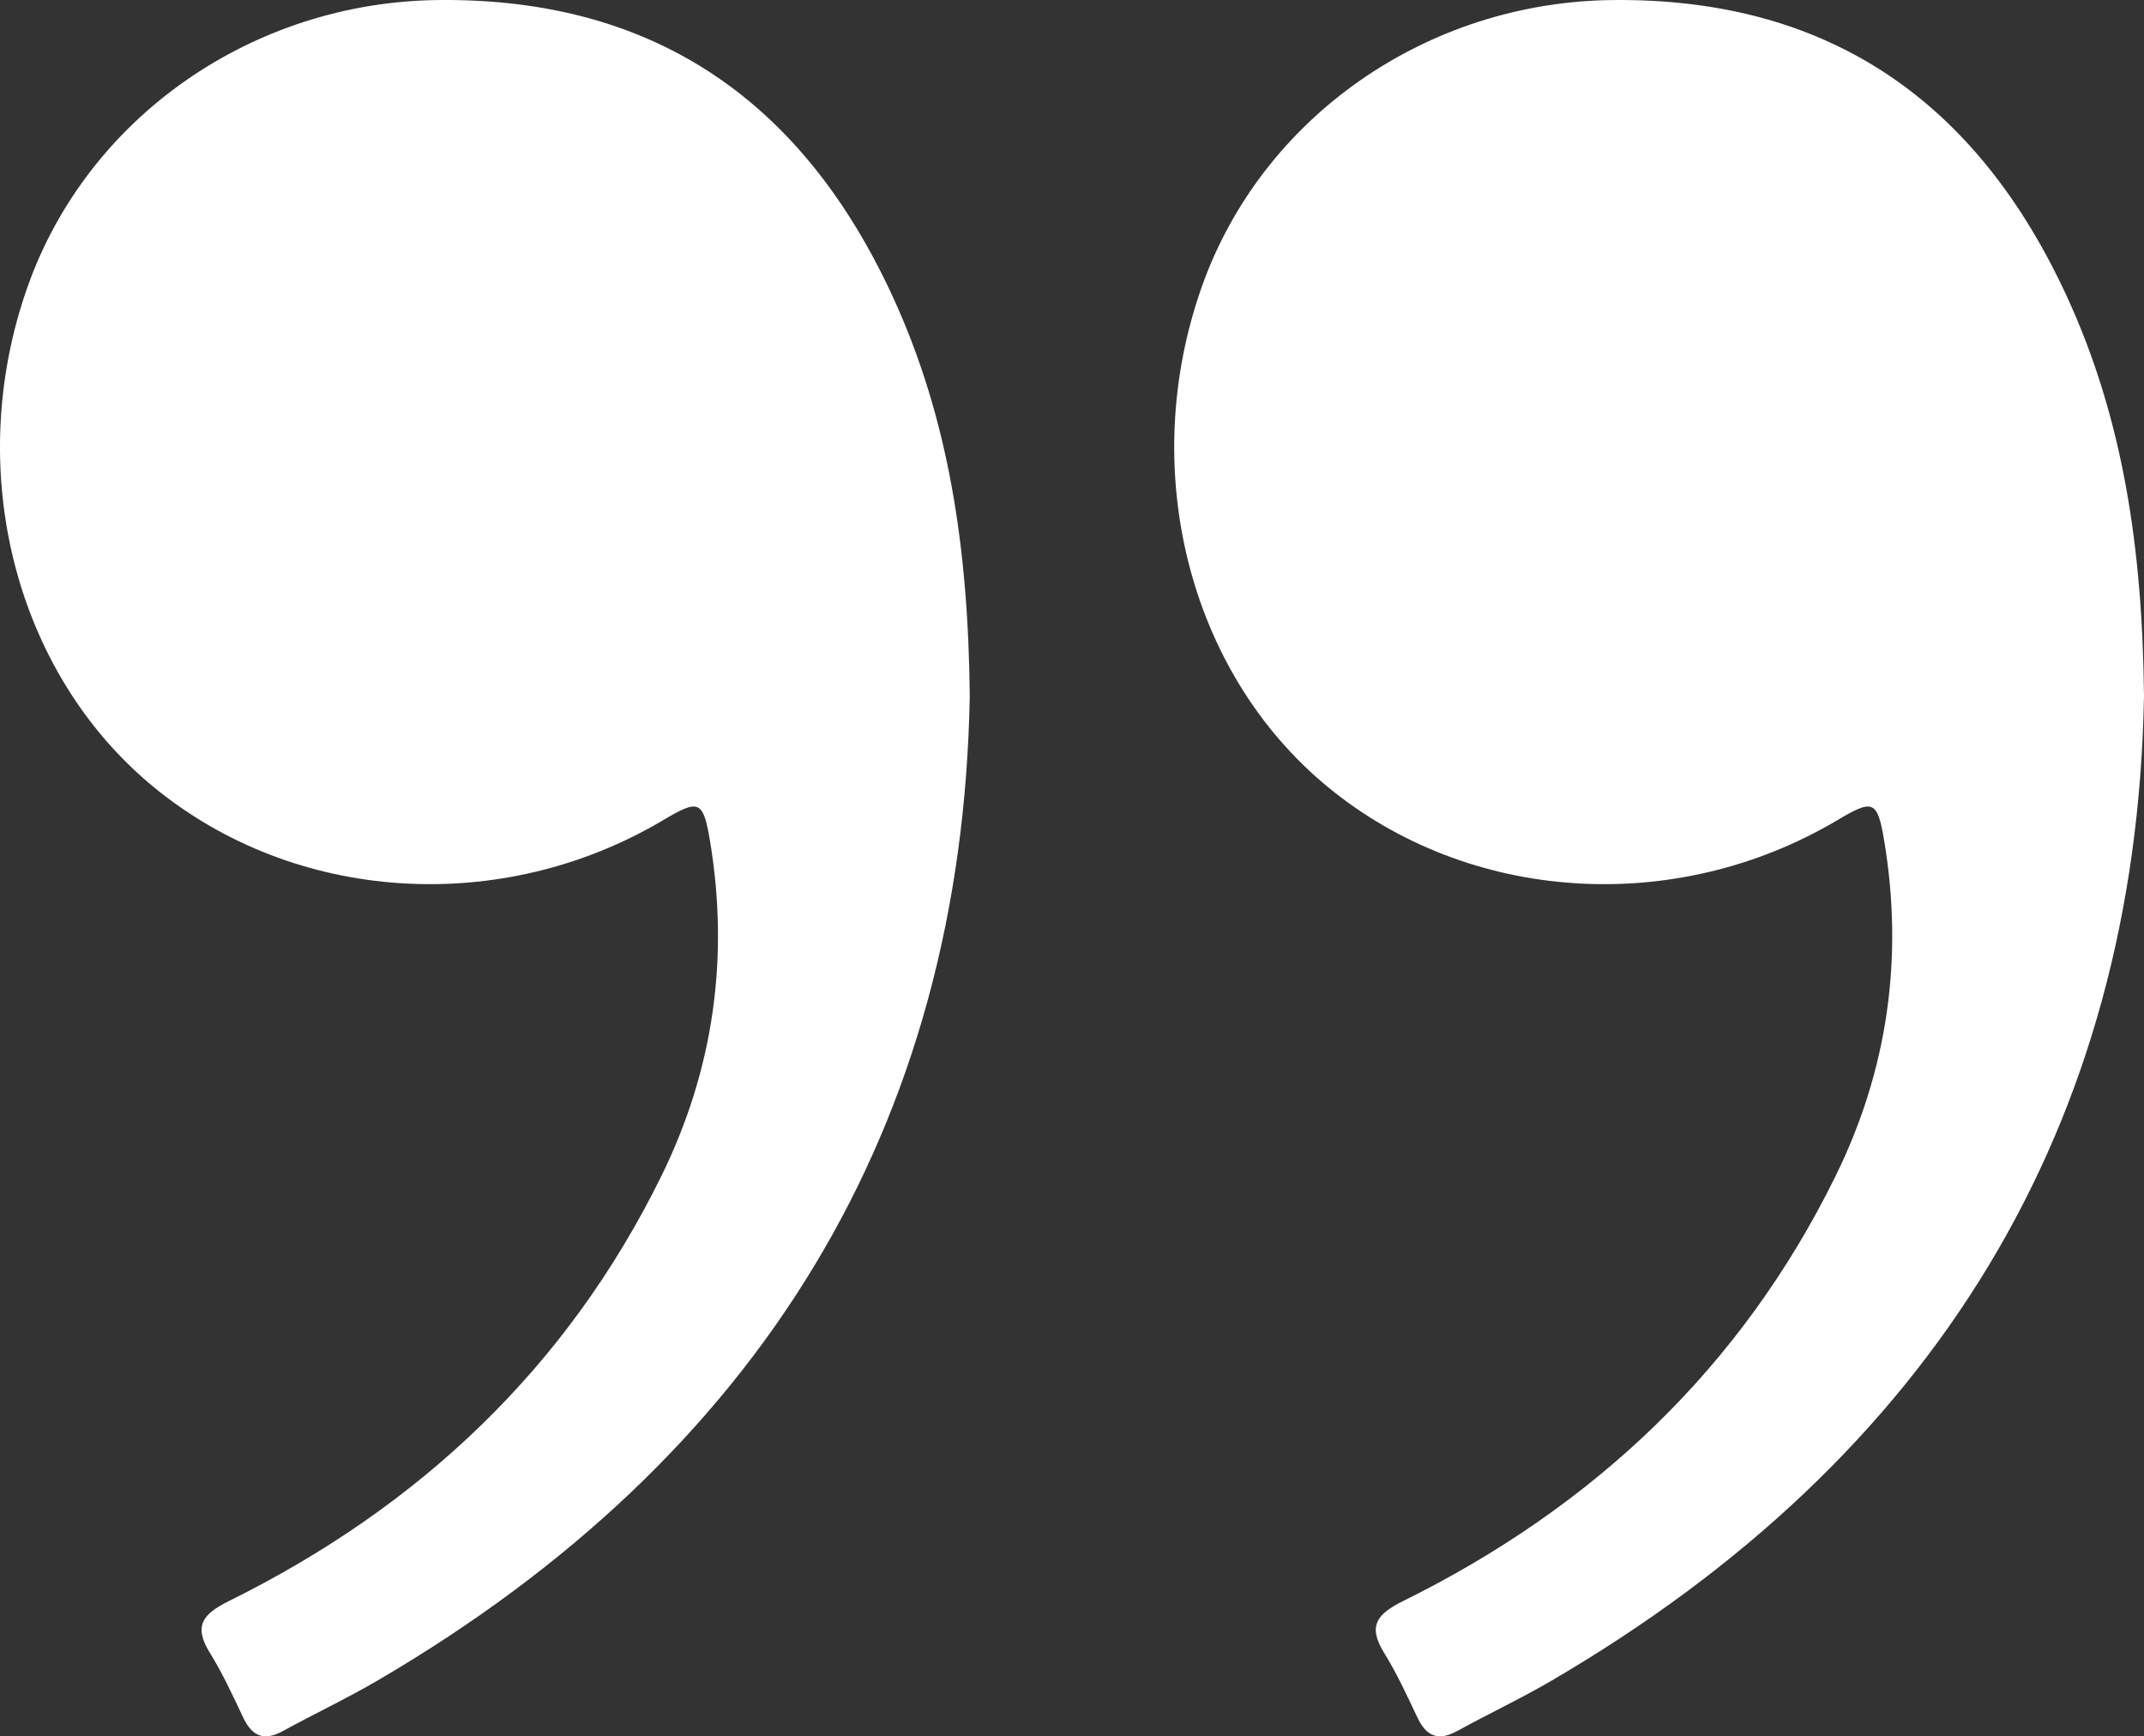
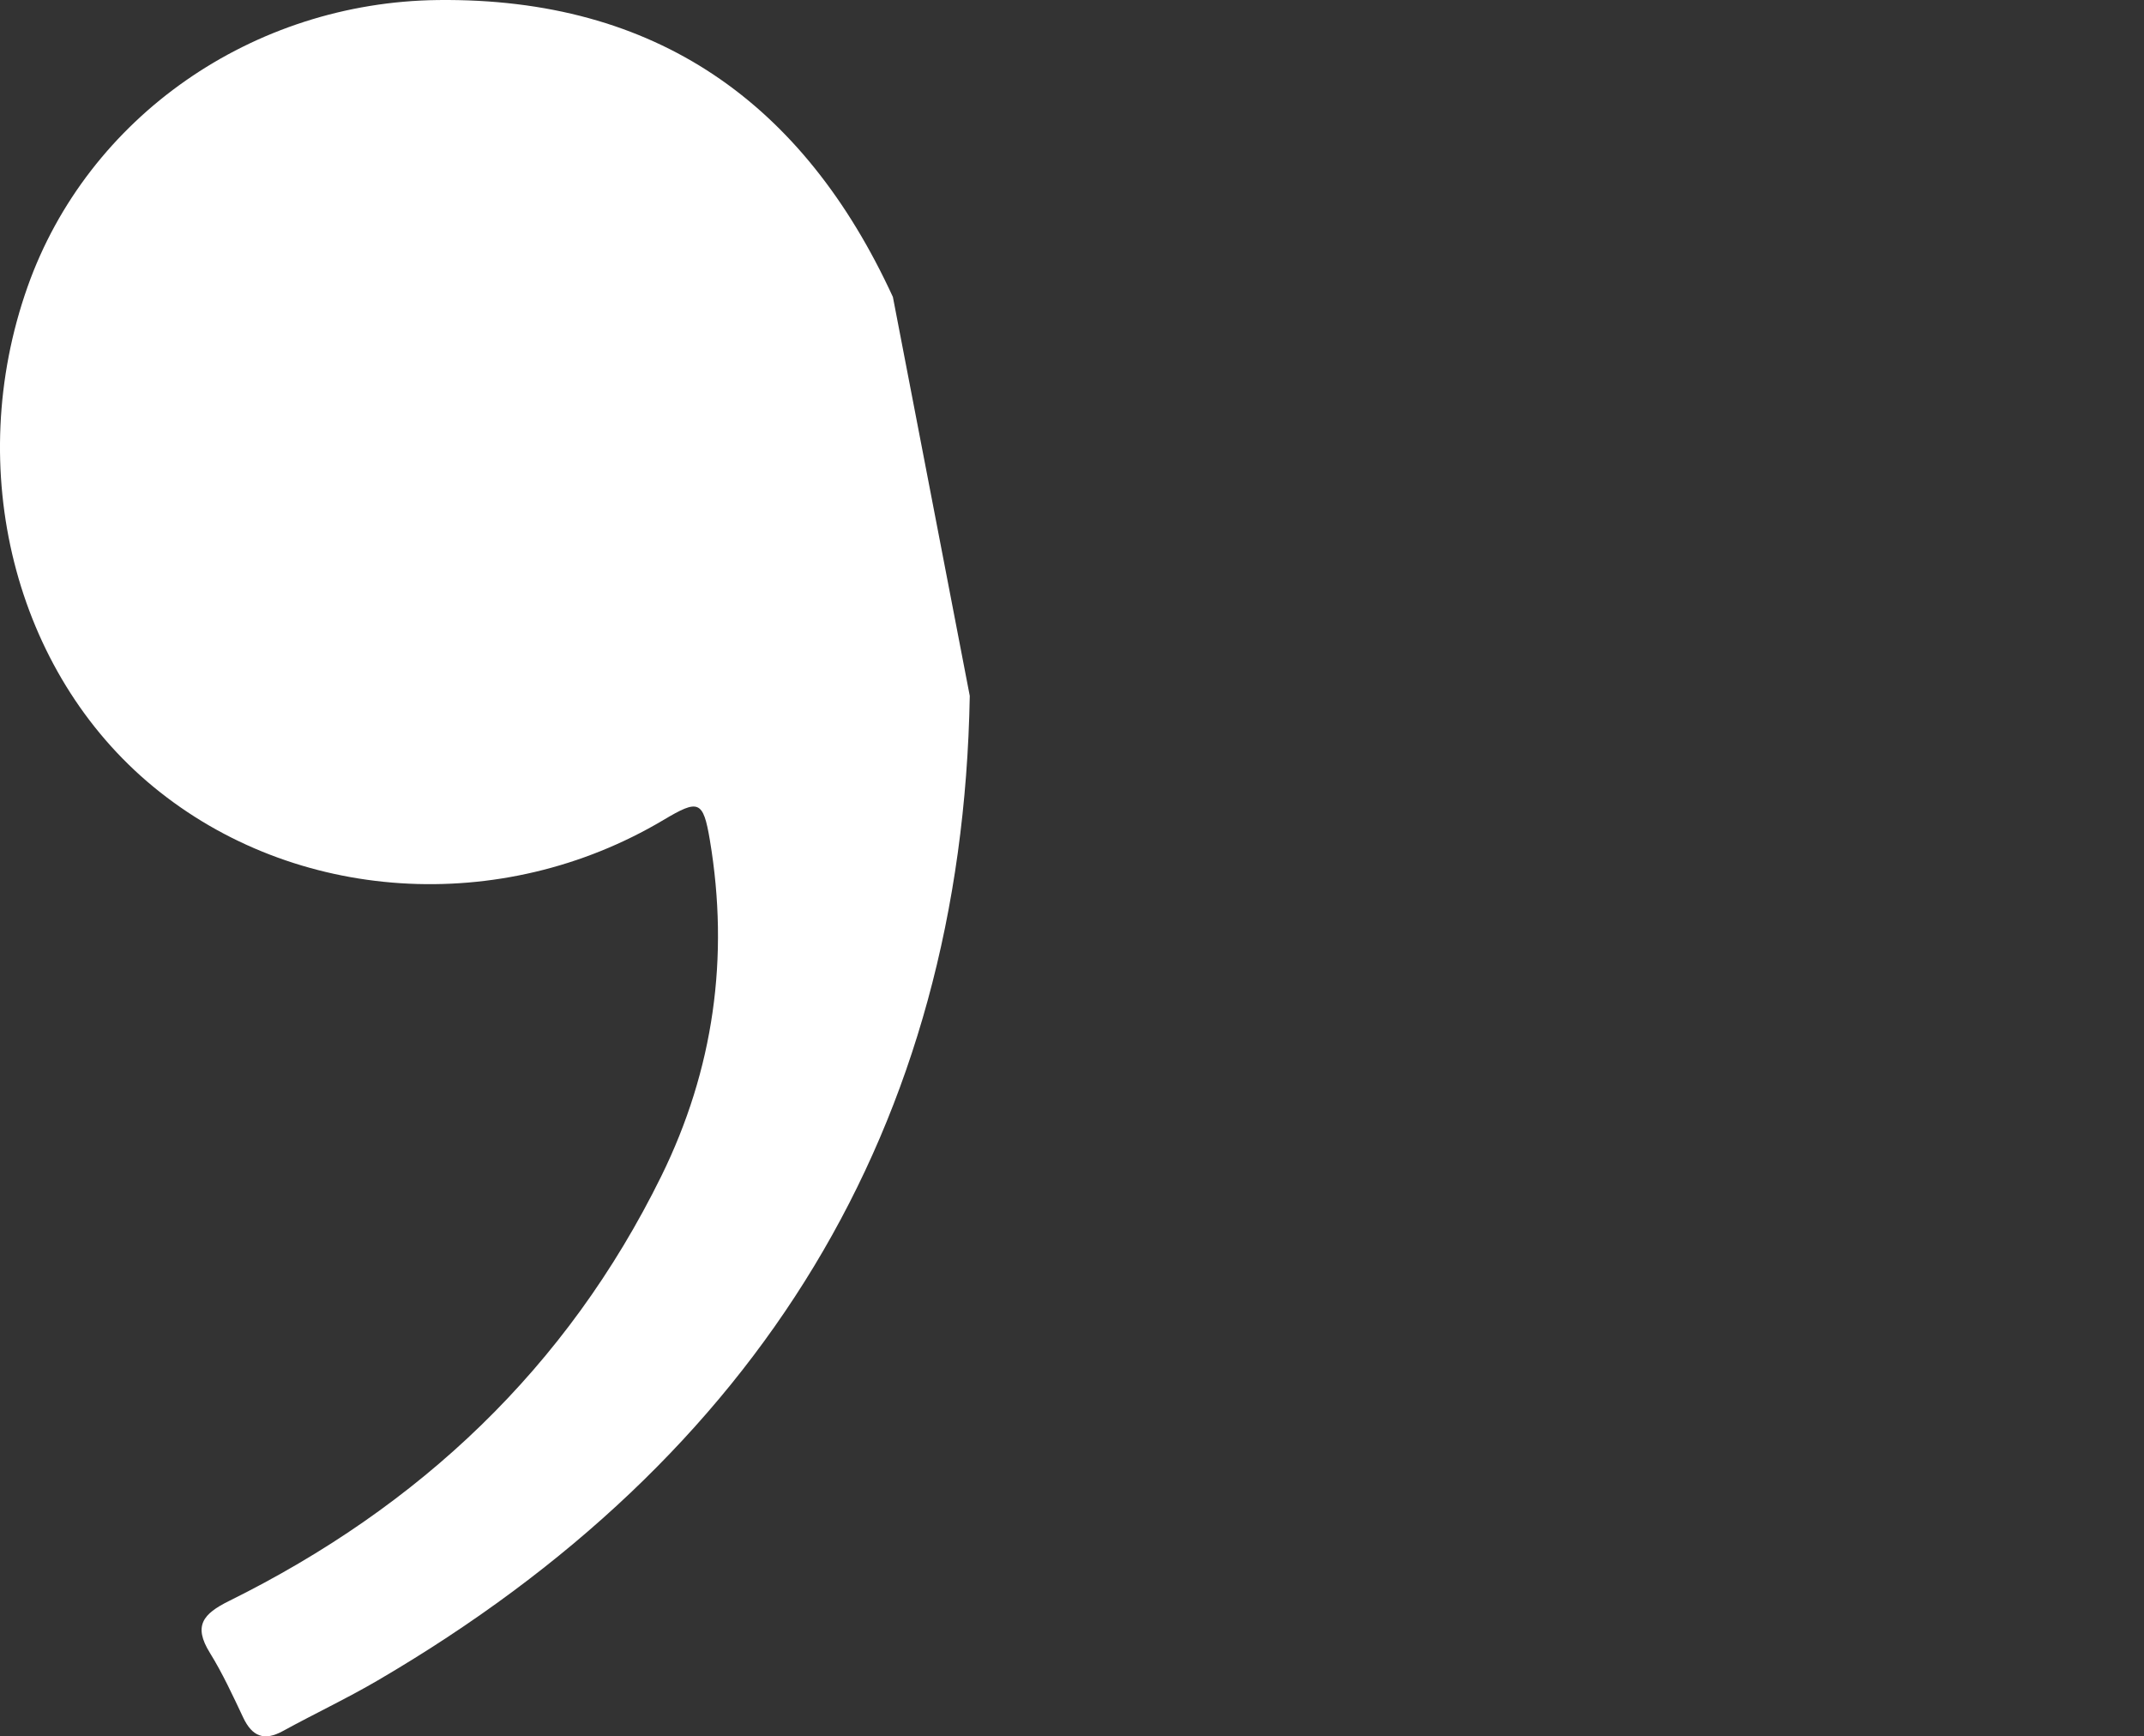
<svg xmlns="http://www.w3.org/2000/svg" version="1.1" id="Calque_1" x="0px" y="0px" width="279.27px" height="226.139px" viewBox="0 0 279.27 226.139" enable-background="new 0 0 279.27 226.139" xml:space="preserve">
  <rect x="0" y="0" width="279.27" height="226.139" fill="#333333" stroke="none" />
-   <path fill="#FFFFFF" d="M279.27,90.633c-1,56.168-27.36,99.133-77.117,128.225c-4.021,2.353-8.252,4.341-12.338,6.584  c-2.451,1.351-4.018,0.724-5.183-1.743c-1.353-2.859-2.686-5.755-4.345-8.437c-2.178-3.516-0.908-5.063,2.492-6.748  c24.798-12.268,44.01-30.332,56.311-55.332c6.826-13.873,8.881-28.531,6.326-43.764c-0.875-5.214-1.486-5.336-6.046-2.624  c-21.137,12.572-48.036,10.828-66.428-4.311c-18.123-14.918-24.795-41.395-16.407-65.114c7.838-22.167,29.354-37.095,53.473-37.364  c28.431-0.318,47.641,13.424,59.247,38.673C276.547,54.542,279.07,71.437,279.27,90.633z" />
-   <path fill="#FFFFFF" d="M126.319,90.633c-1,56.168-27.36,99.133-77.116,128.225c-4.021,2.353-8.252,4.341-12.339,6.584  c-2.45,1.351-4.018,0.724-5.183-1.743c-1.352-2.859-2.685-5.755-4.345-8.437c-2.177-3.516-0.908-5.063,2.493-6.748  c24.797-12.268,44.009-30.332,56.31-55.332c6.826-13.873,8.881-28.531,6.326-43.764c-0.875-5.214-1.486-5.336-6.046-2.624  c-21.136,12.572-48.036,10.828-66.427-4.311C1.87,87.567-4.802,61.09,3.585,37.37C11.423,15.203,32.938,0.276,57.058,0.005  c28.431-0.318,47.642,13.424,59.247,38.673C123.597,54.542,126.119,71.437,126.319,90.633z" />
+   <path fill="#FFFFFF" d="M126.319,90.633c-1,56.168-27.36,99.133-77.116,128.225c-4.021,2.353-8.252,4.341-12.339,6.584  c-2.45,1.351-4.018,0.724-5.183-1.743c-1.352-2.859-2.685-5.755-4.345-8.437c-2.177-3.516-0.908-5.063,2.493-6.748  c24.797-12.268,44.009-30.332,56.31-55.332c6.826-13.873,8.881-28.531,6.326-43.764c-0.875-5.214-1.486-5.336-6.046-2.624  c-21.136,12.572-48.036,10.828-66.427-4.311C1.87,87.567-4.802,61.09,3.585,37.37C11.423,15.203,32.938,0.276,57.058,0.005  c28.431-0.318,47.642,13.424,59.247,38.673z" />
</svg>